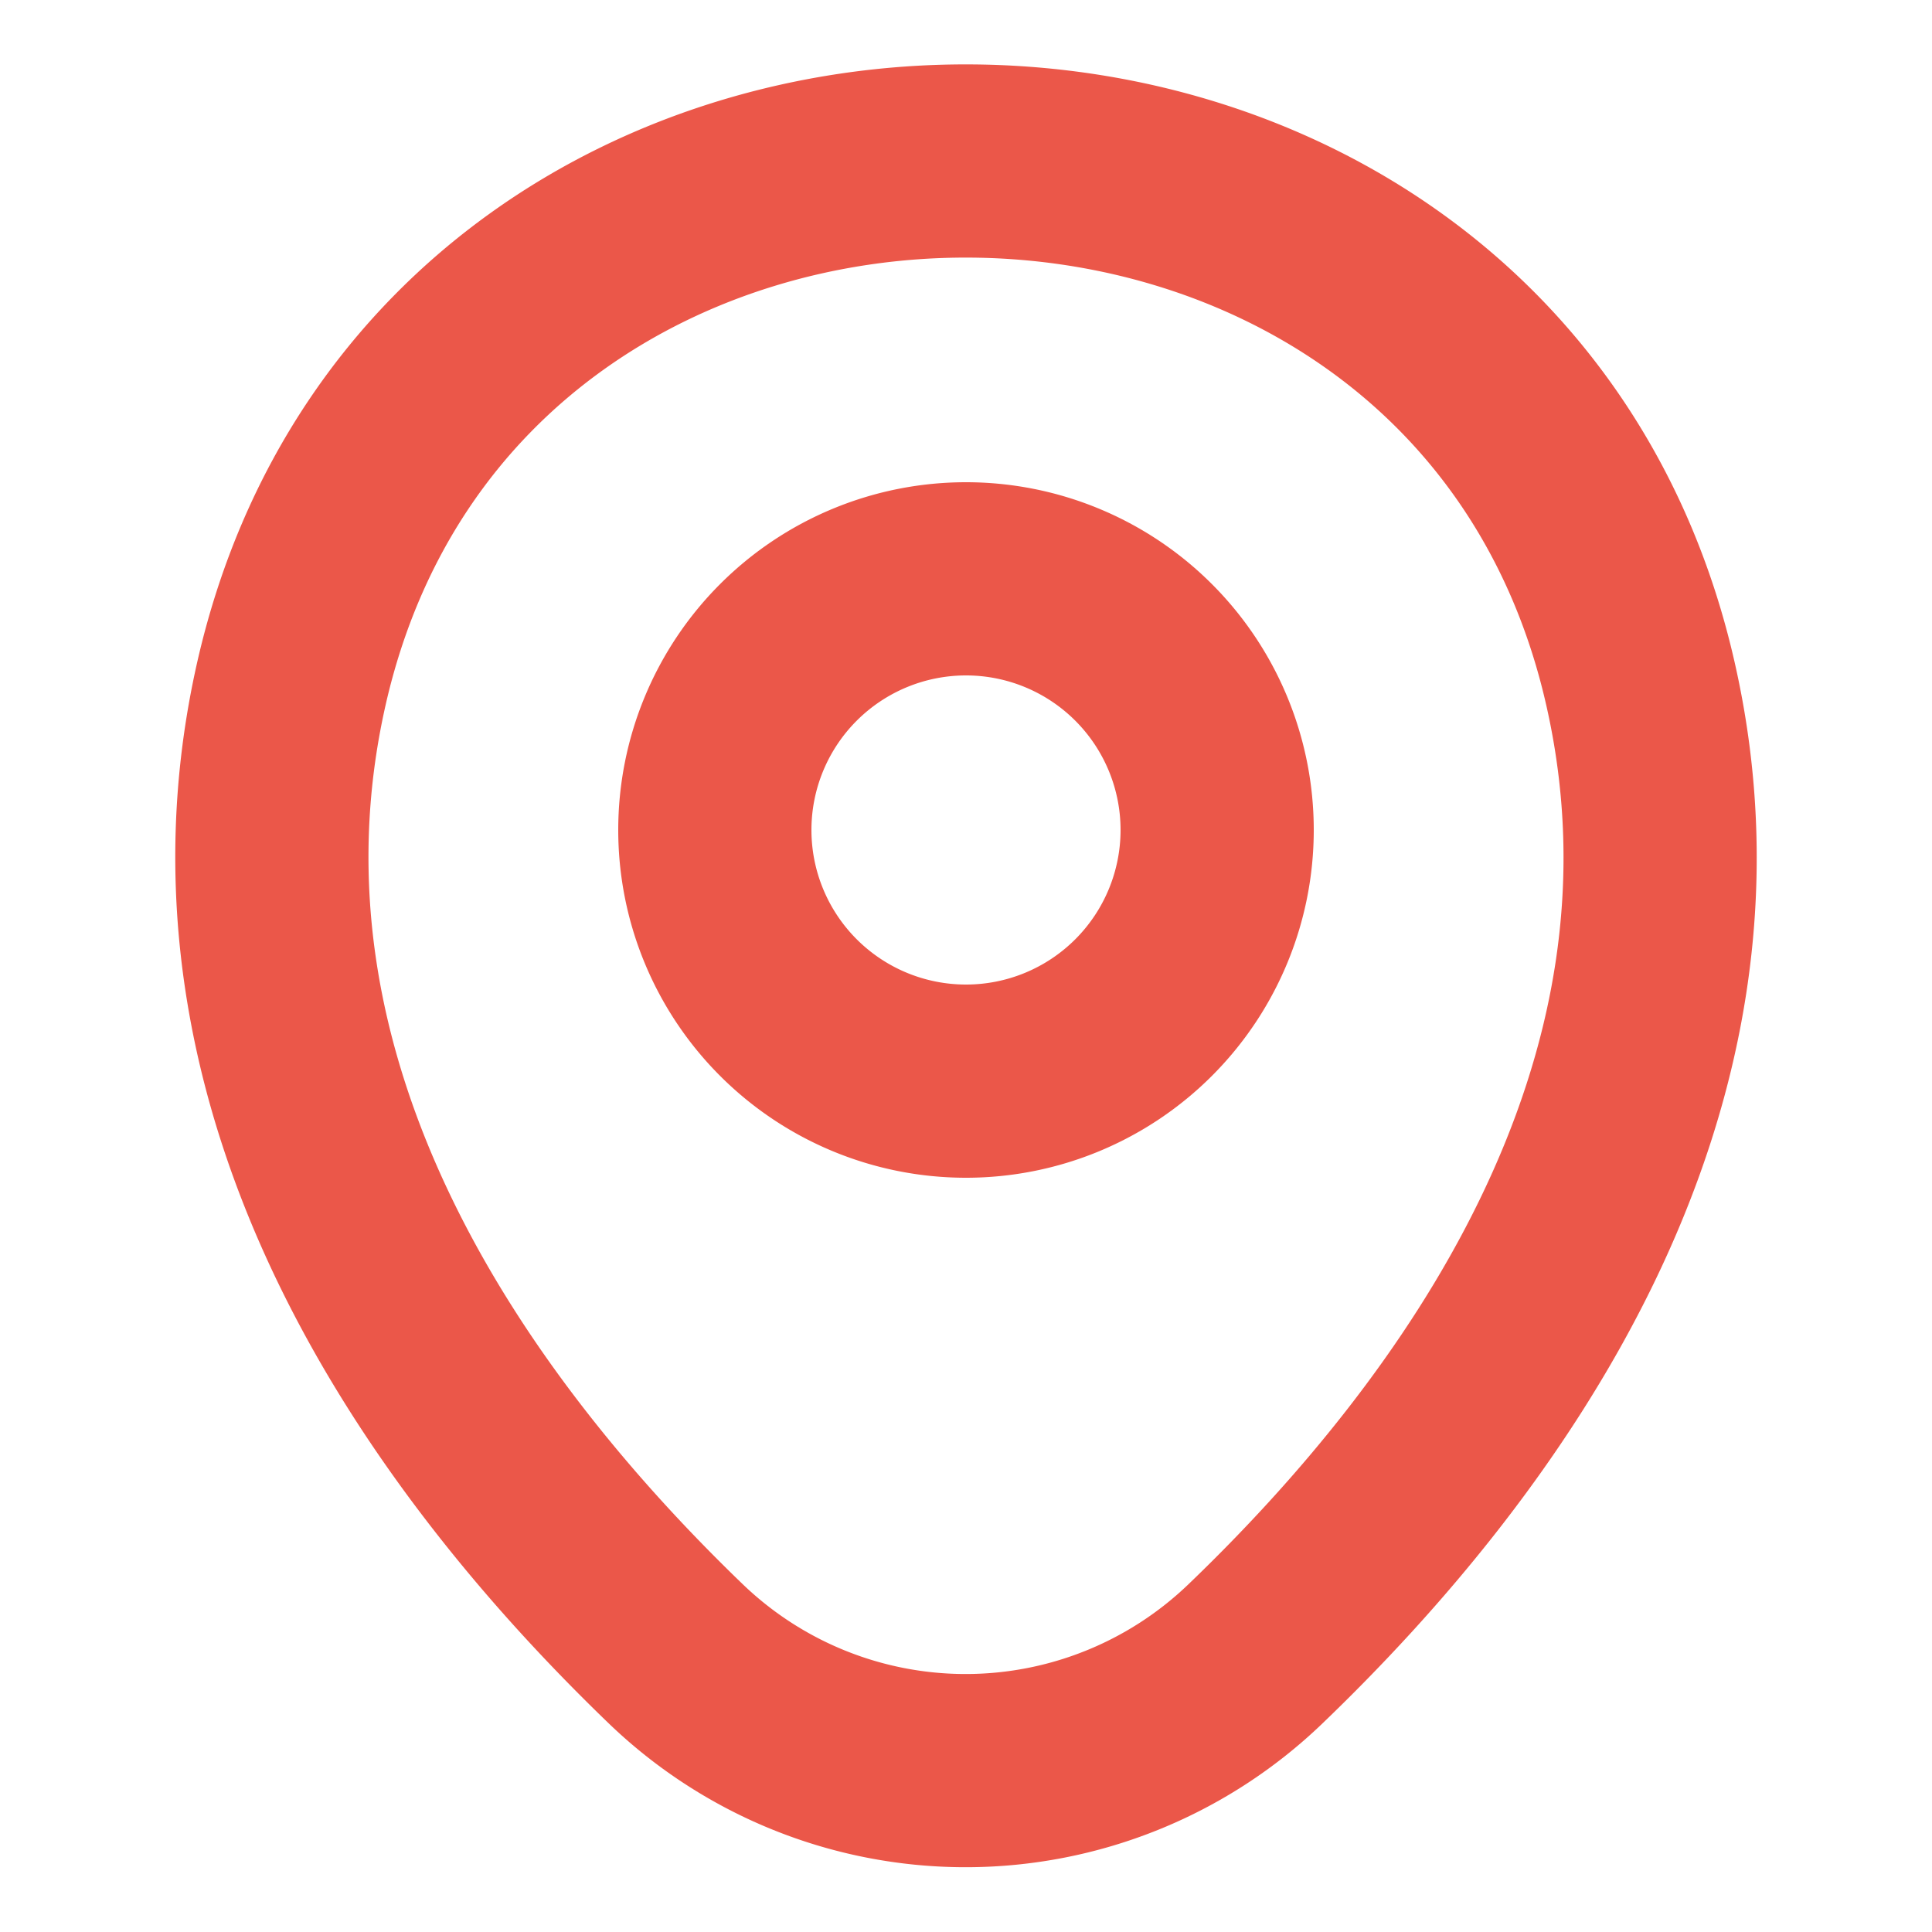
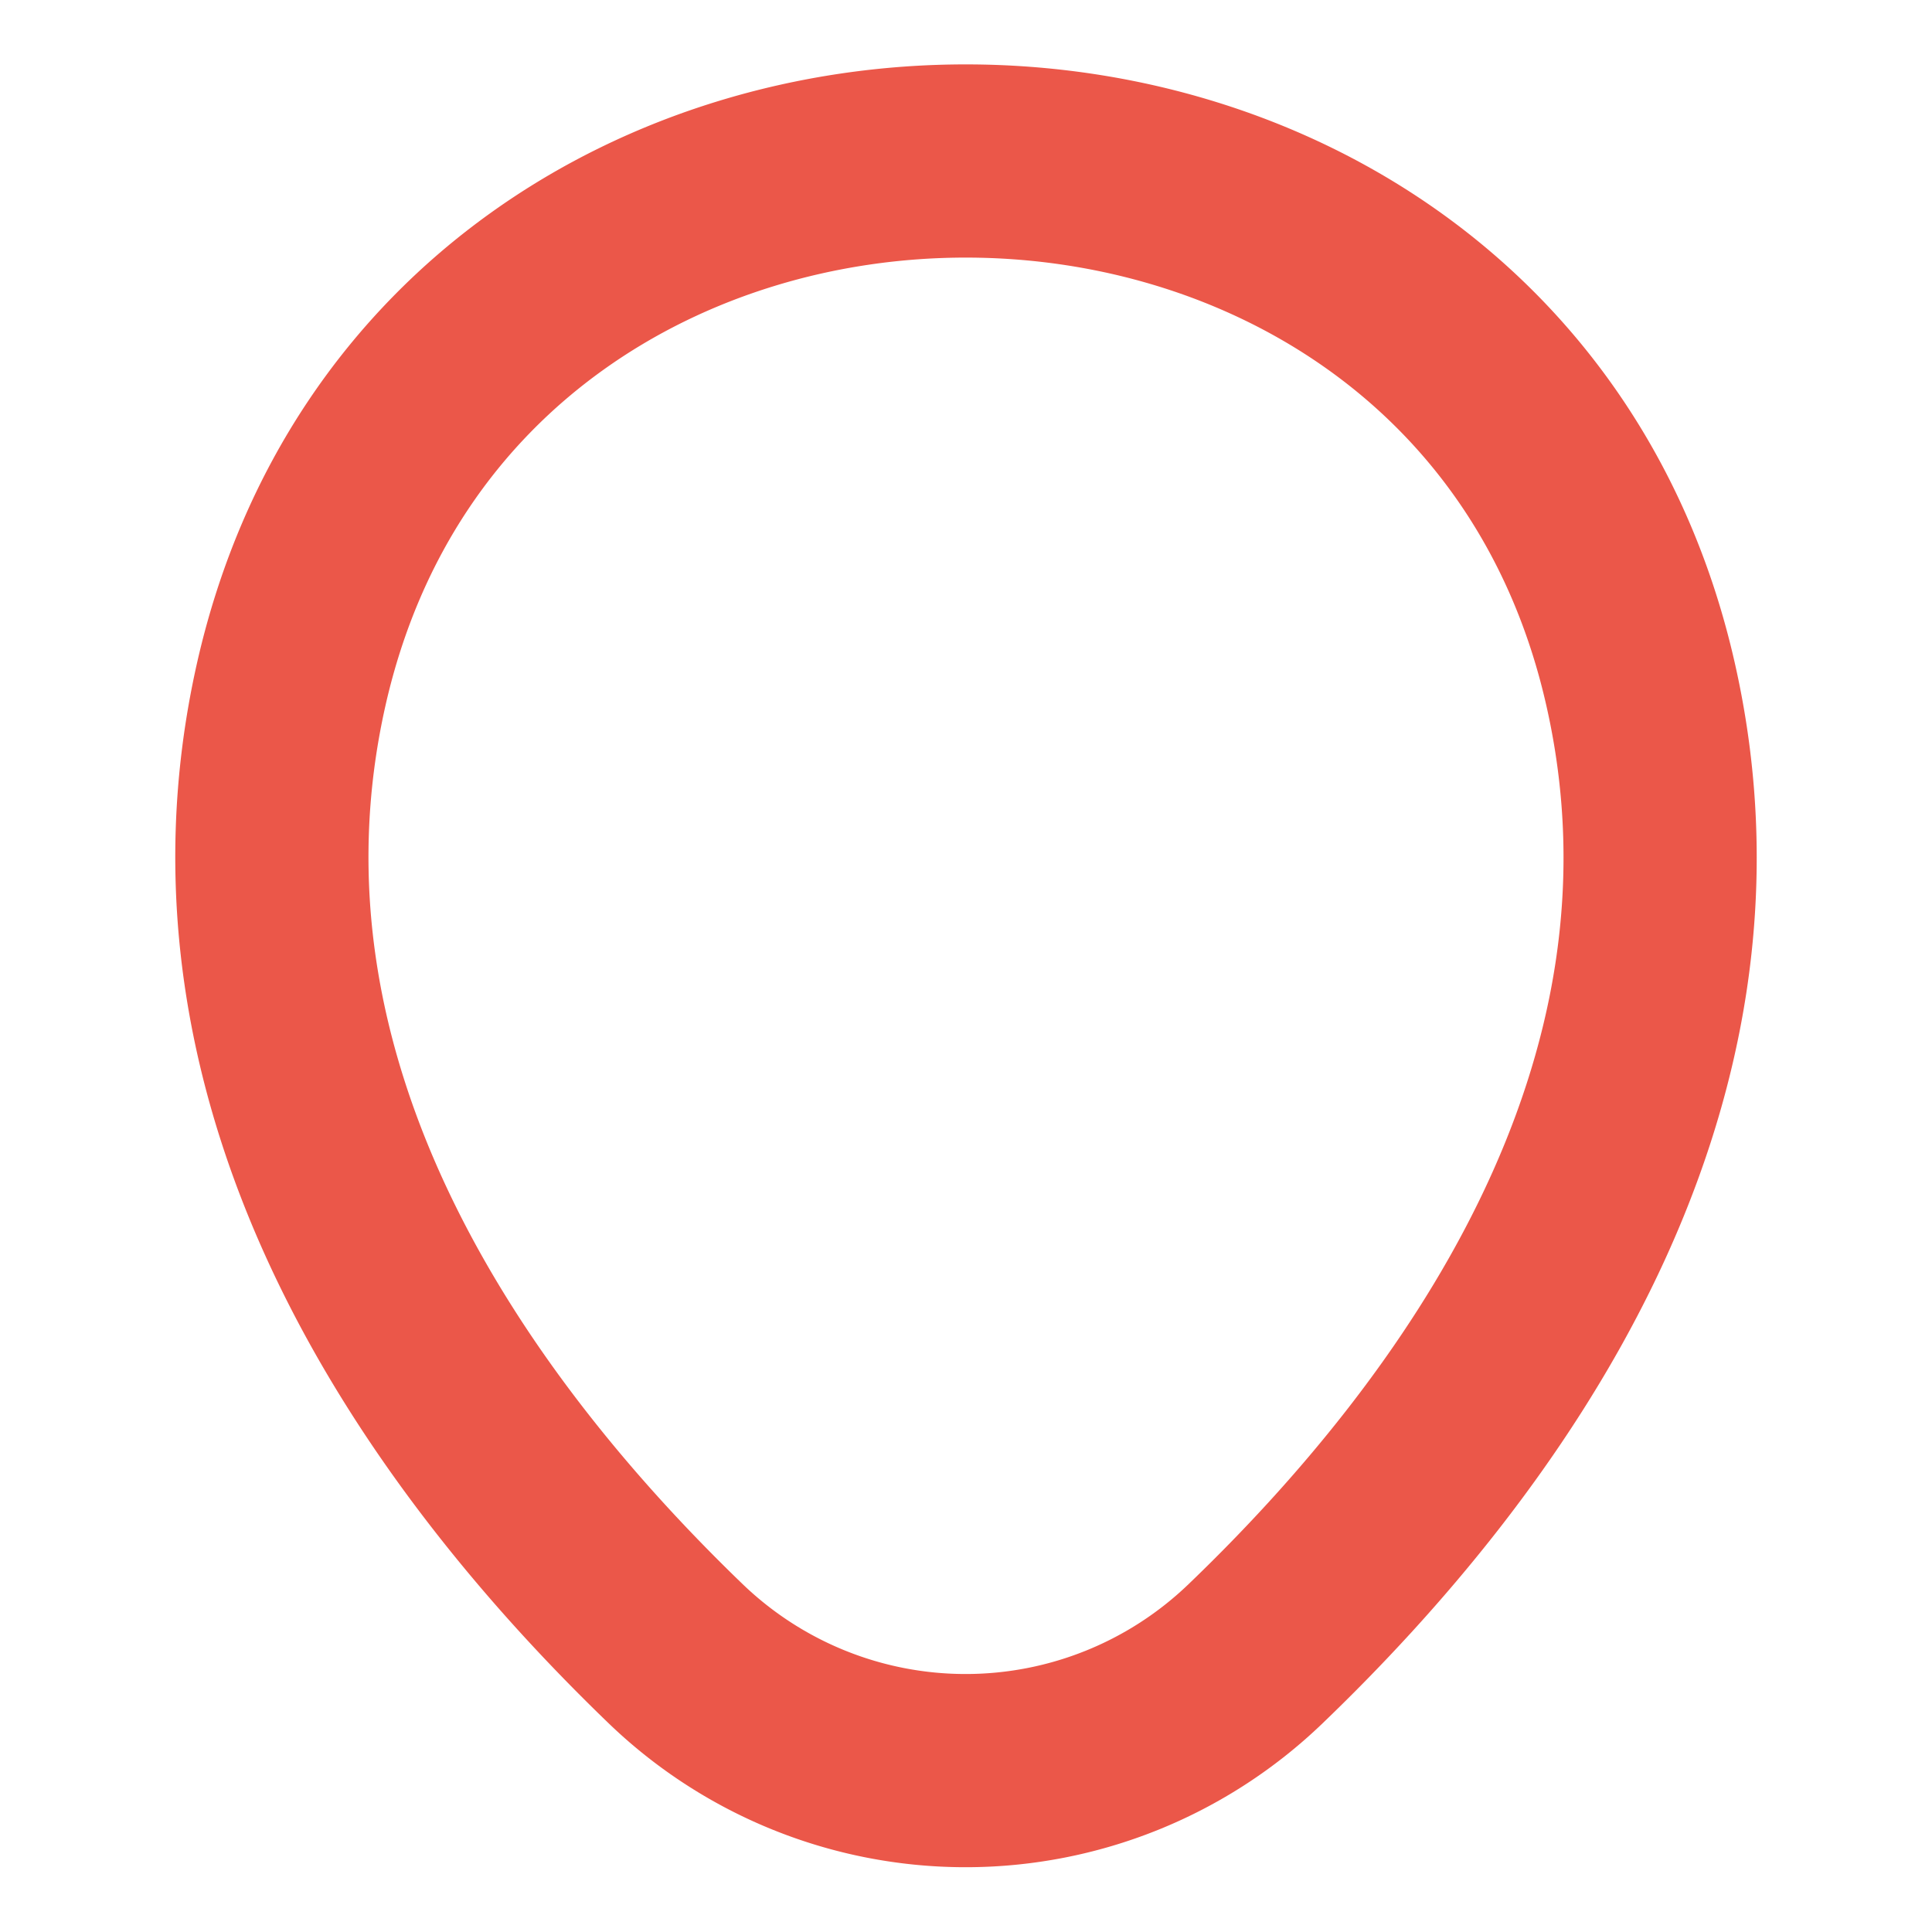
<svg xmlns="http://www.w3.org/2000/svg" width="20" height="20" fill="none">
  <g stroke="#EB5749" stroke-width="2">
-     <path d="M10 11.192a2.6 2.6 0 1 0 0-5.2 2.6 2.6 0 0 0 0 5.2Z" />
    <path d="M3.017 7.075C4.658-.142 15.35-.133 16.983 7.083c.959 4.233-1.675 7.817-3.983 10.034a4.328 4.328 0 0 1-6.008 0c-2.3-2.217-4.934-5.809-3.975-10.042Z" />
  </g>
</svg>